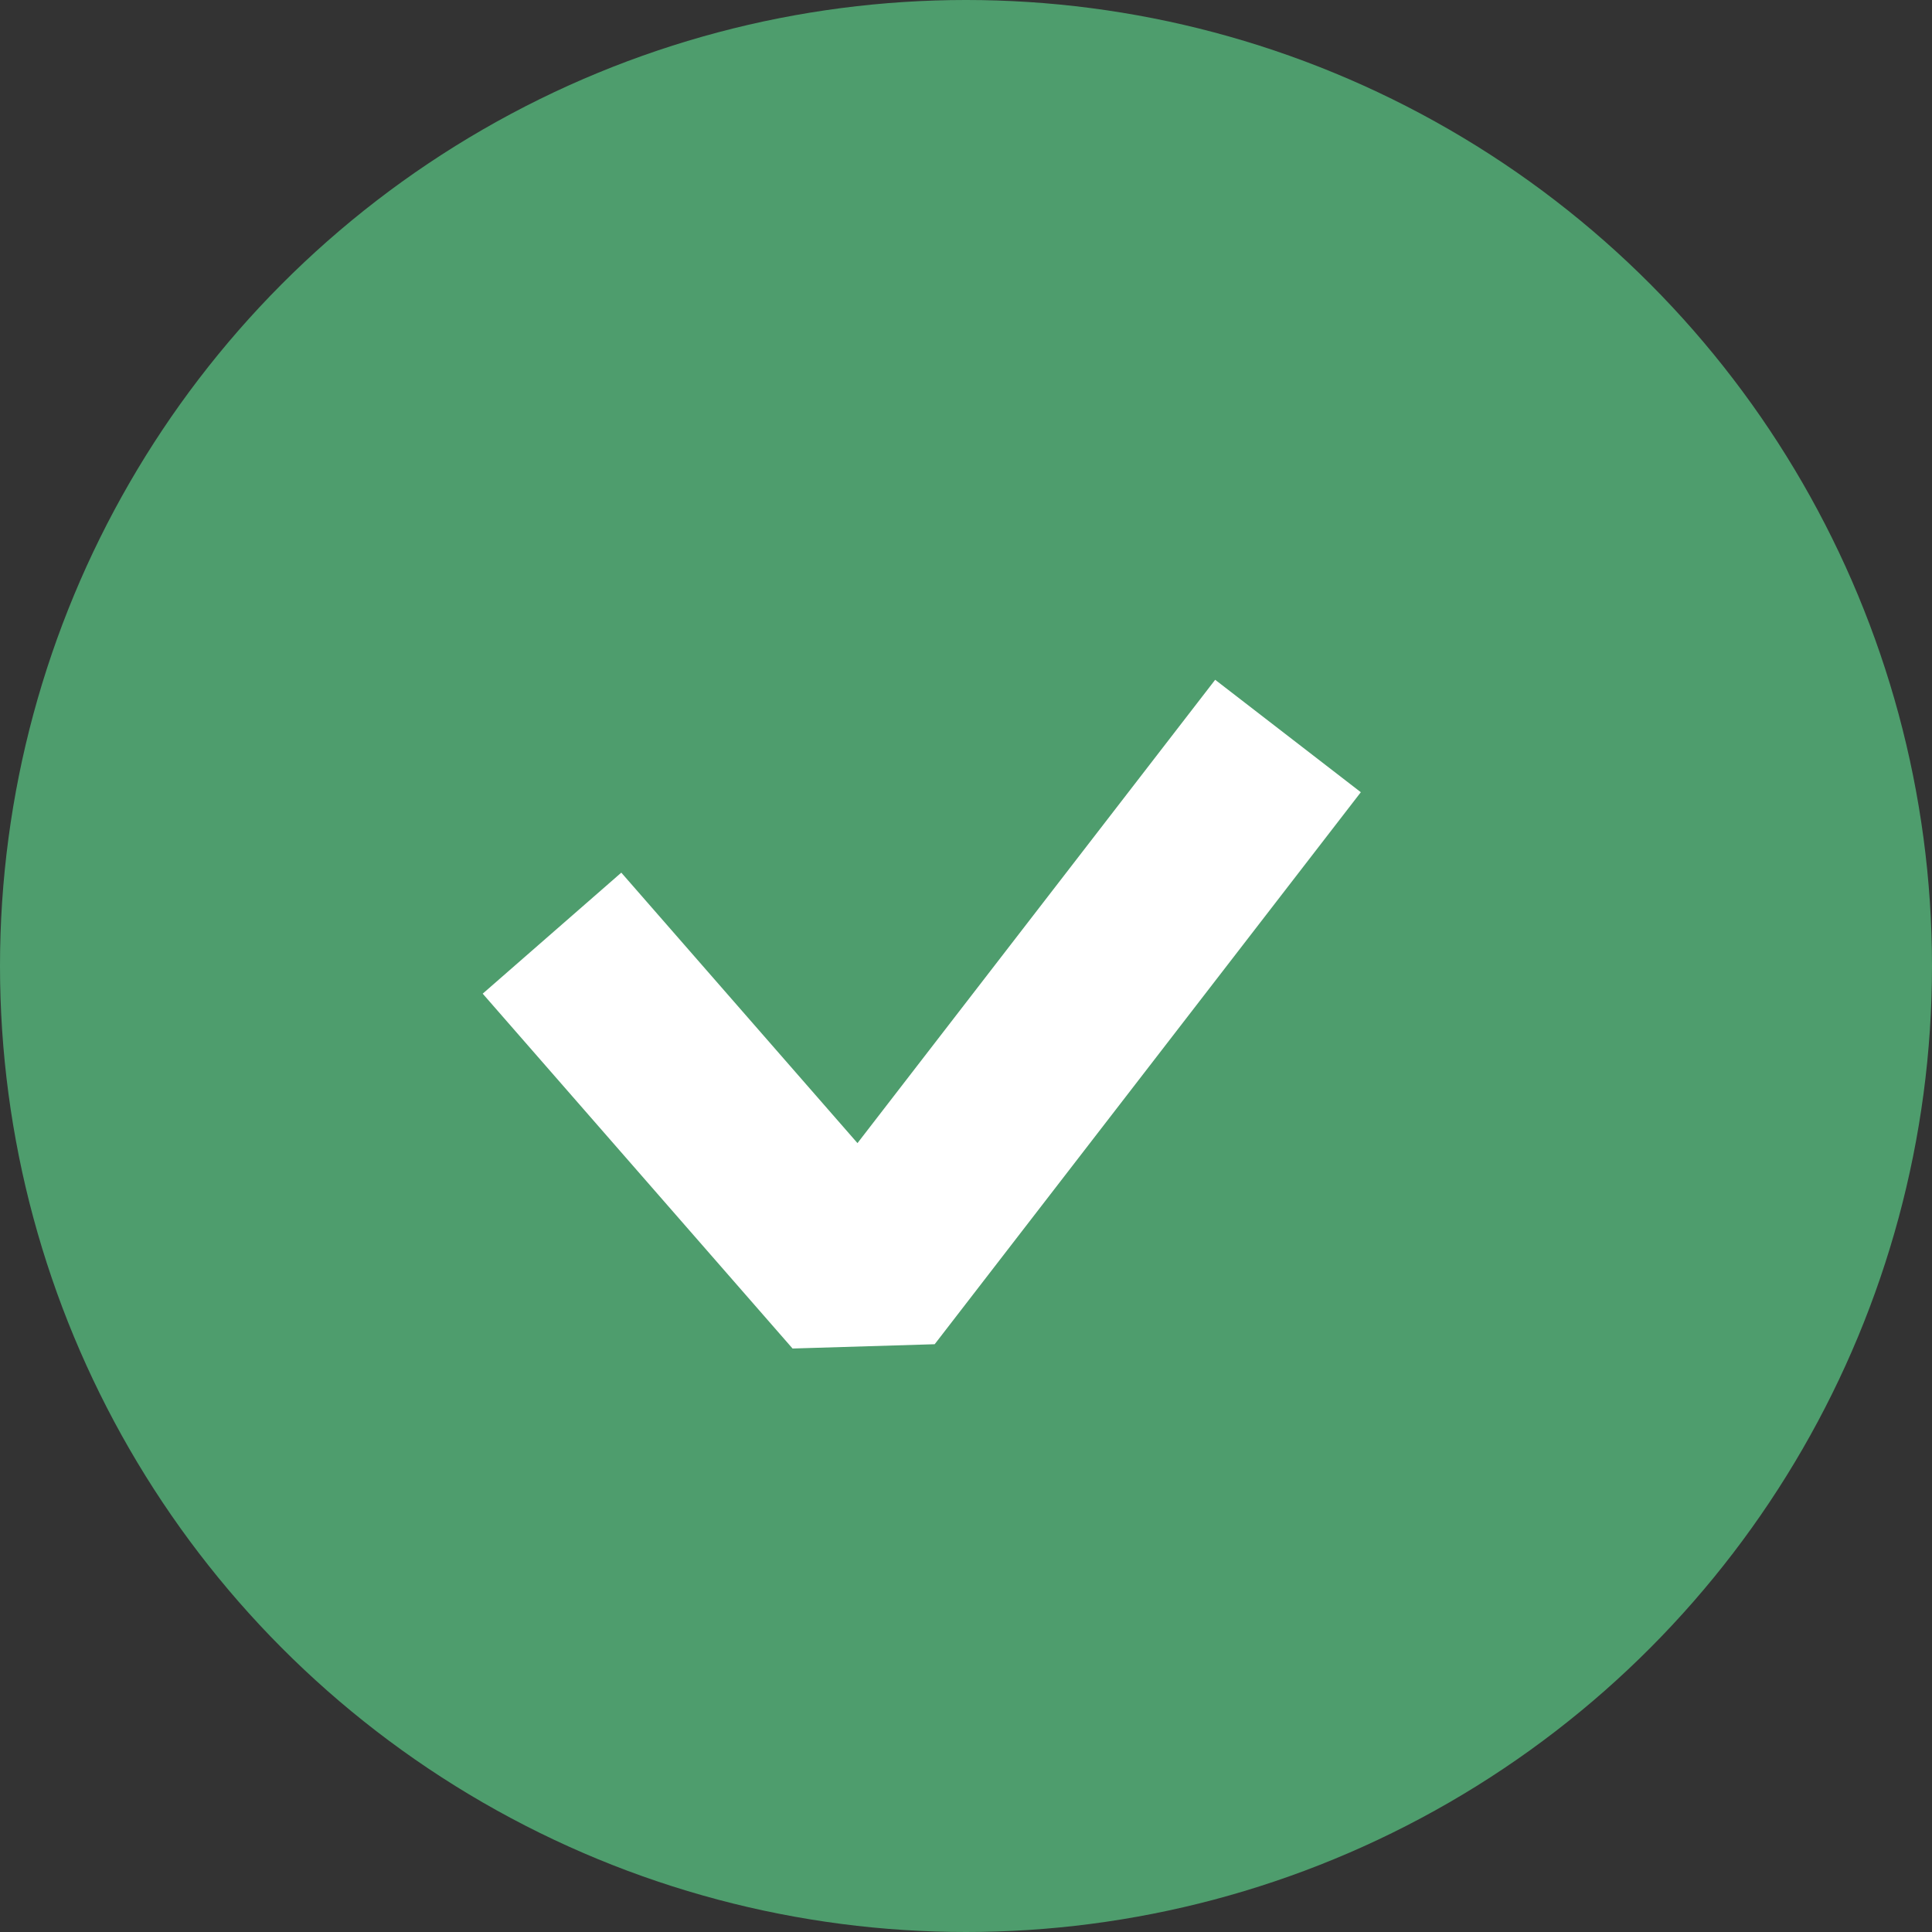
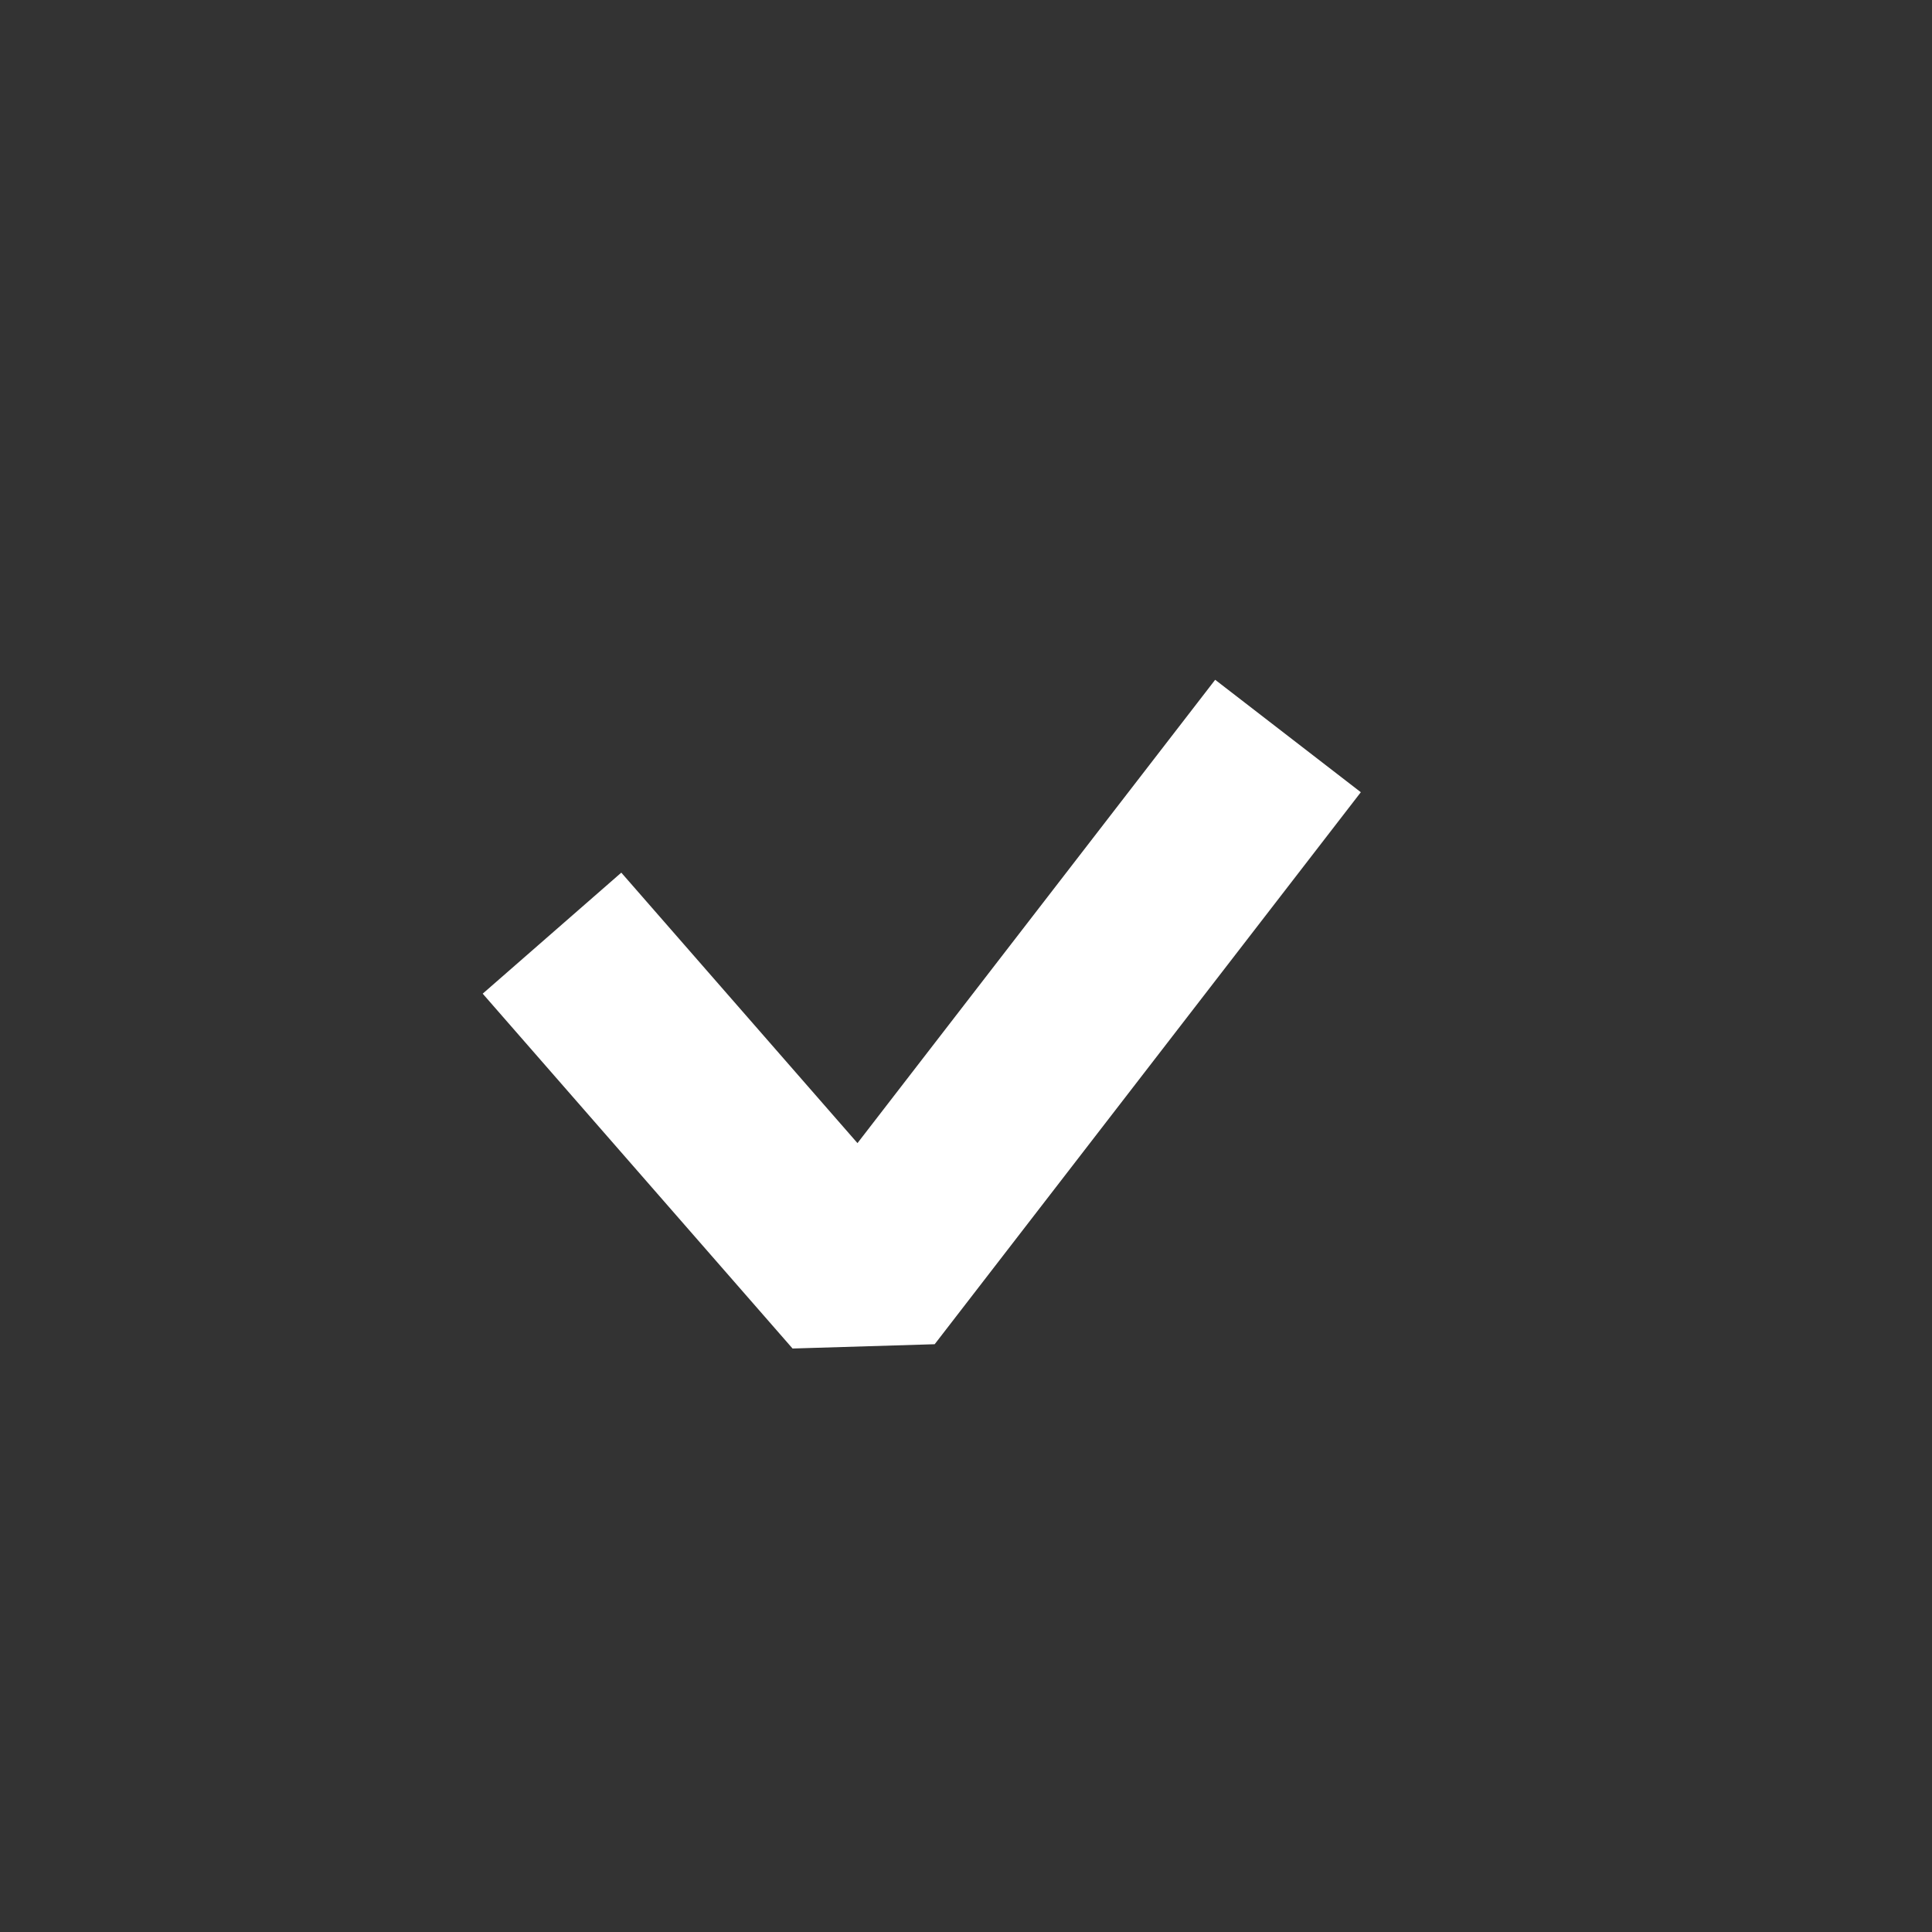
<svg xmlns="http://www.w3.org/2000/svg" width="21" height="21" viewBox="0 0 21 21" fill="none">
  <rect x="0" y="0" width="21" height="21" fill="#333333" stroke="none" />
-   <circle cx="10.5" cy="10.5" r="10.5" fill="#4E9D6D" />
  <path d="M6 10.143 9.368 14 14 8" stroke="#fff" stroke-width="2" stroke-linejoin="bevel" />
</svg>